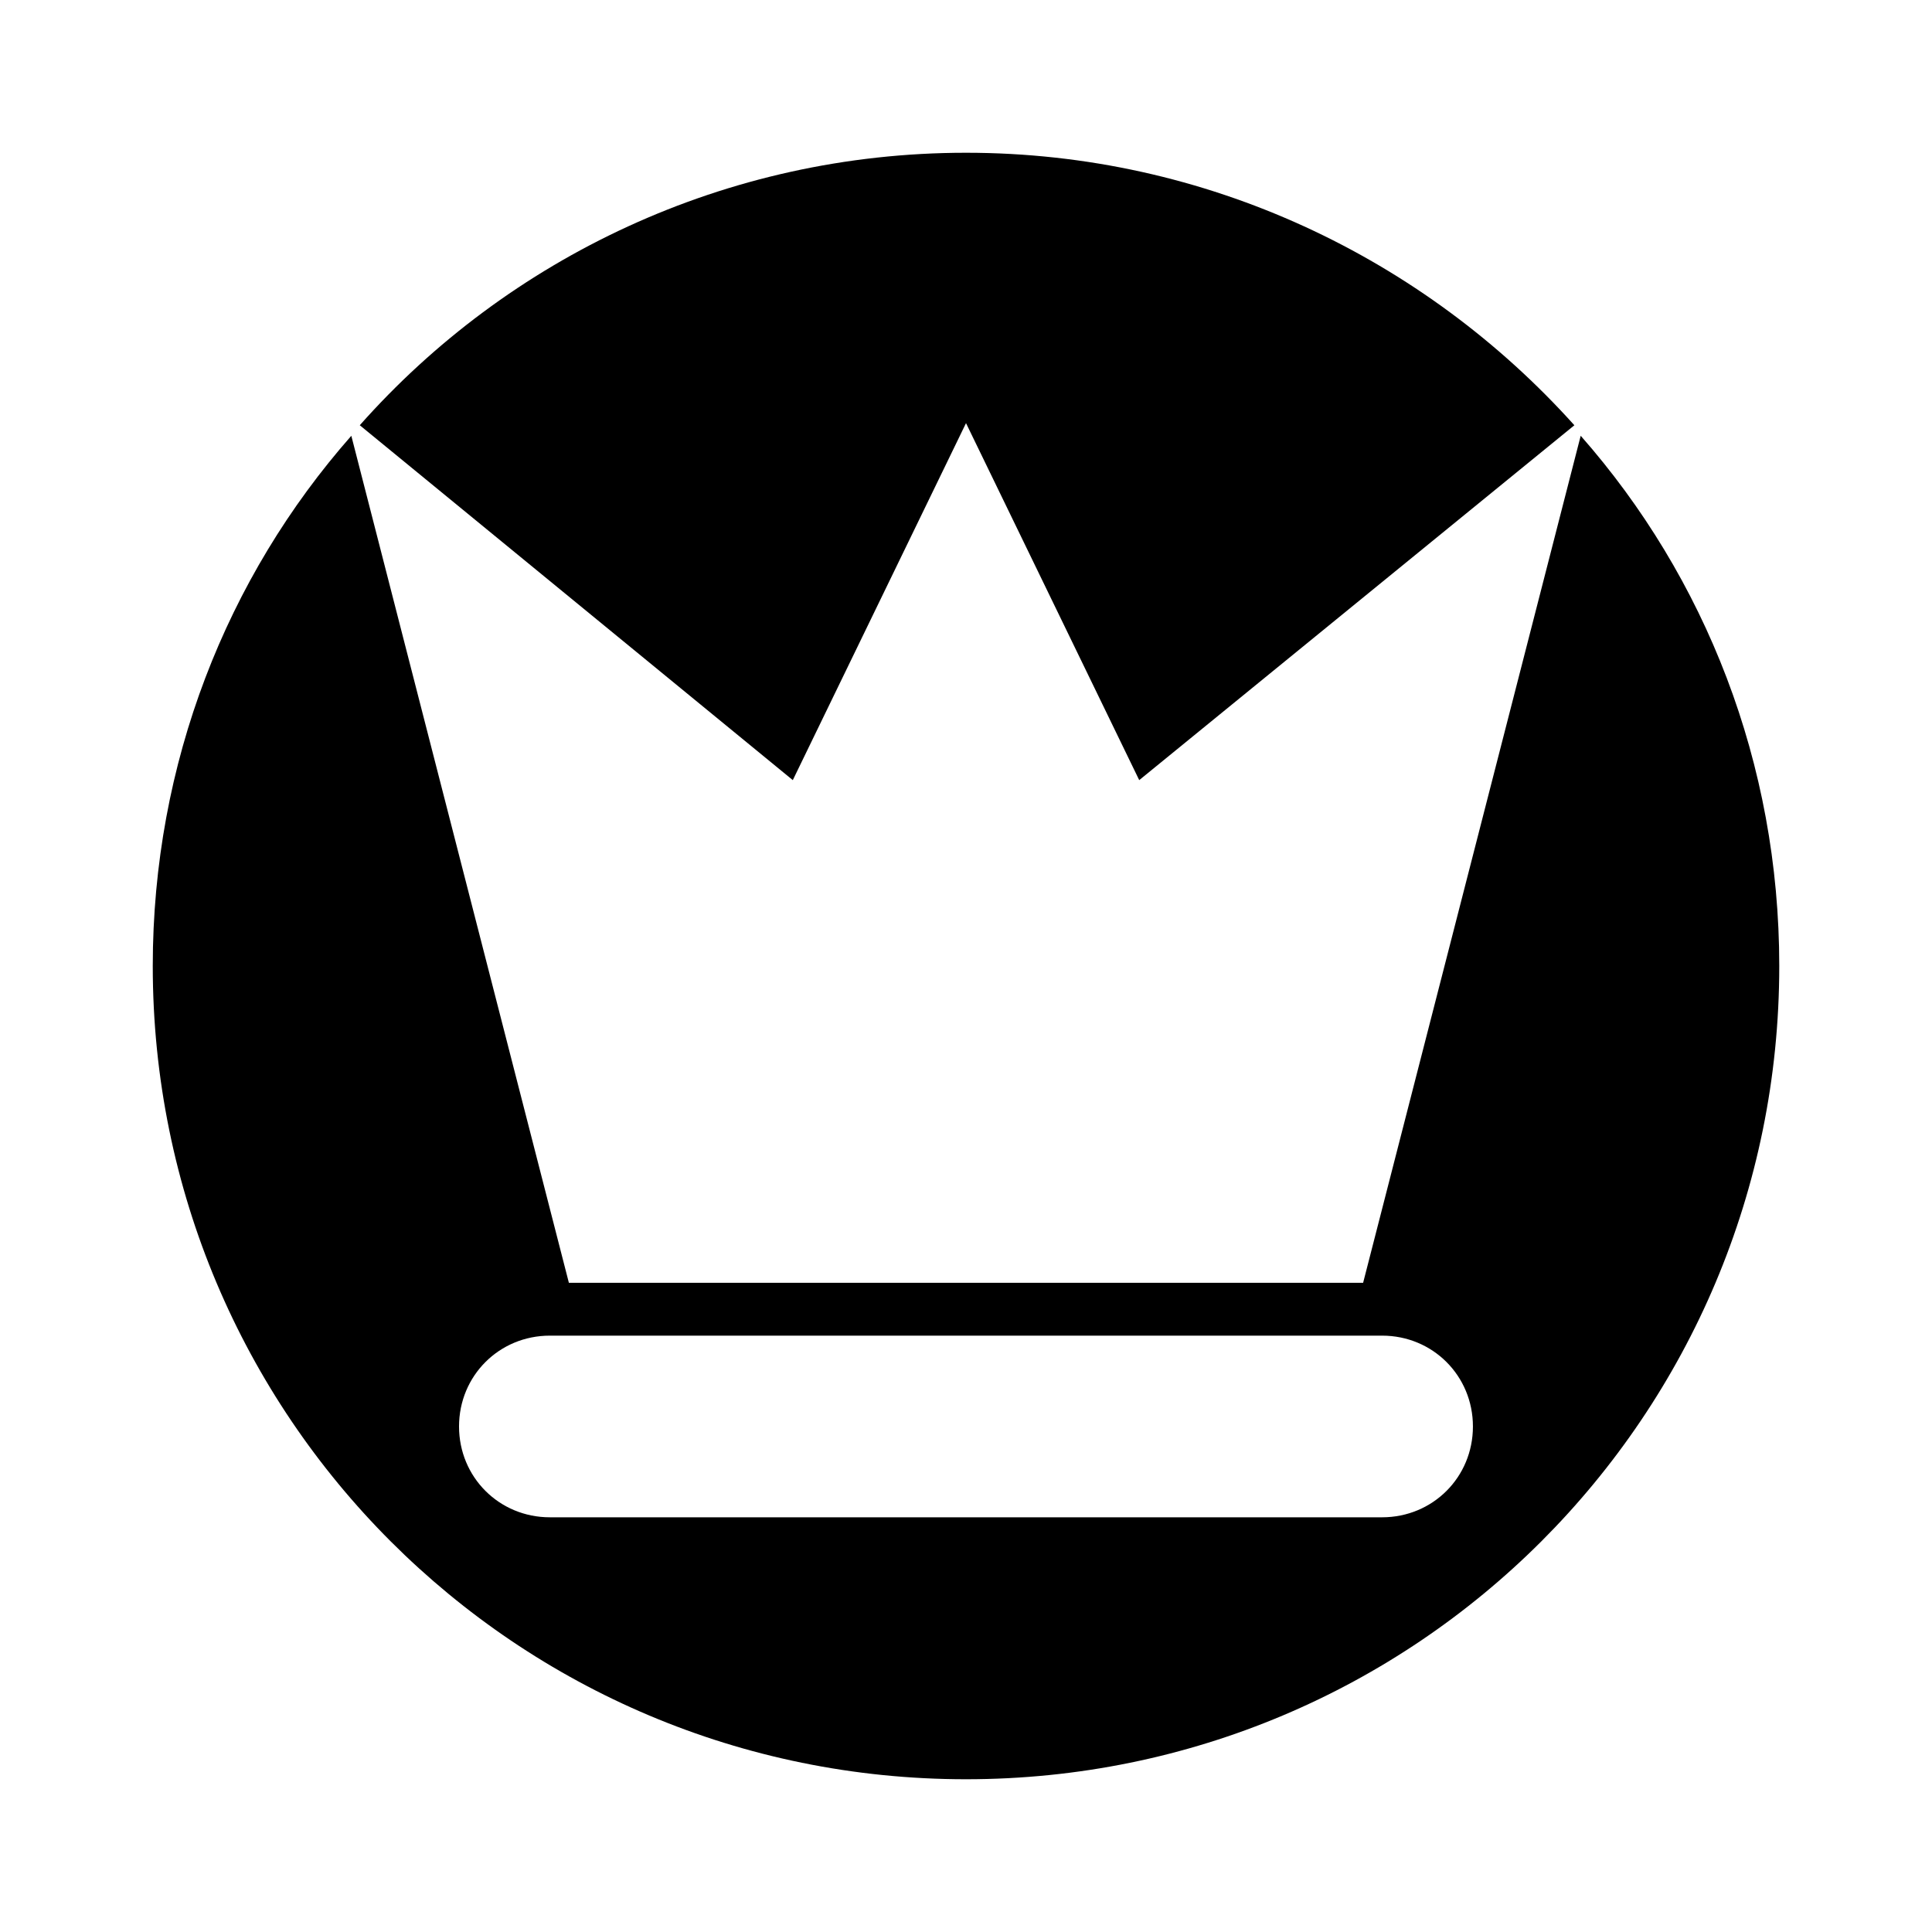
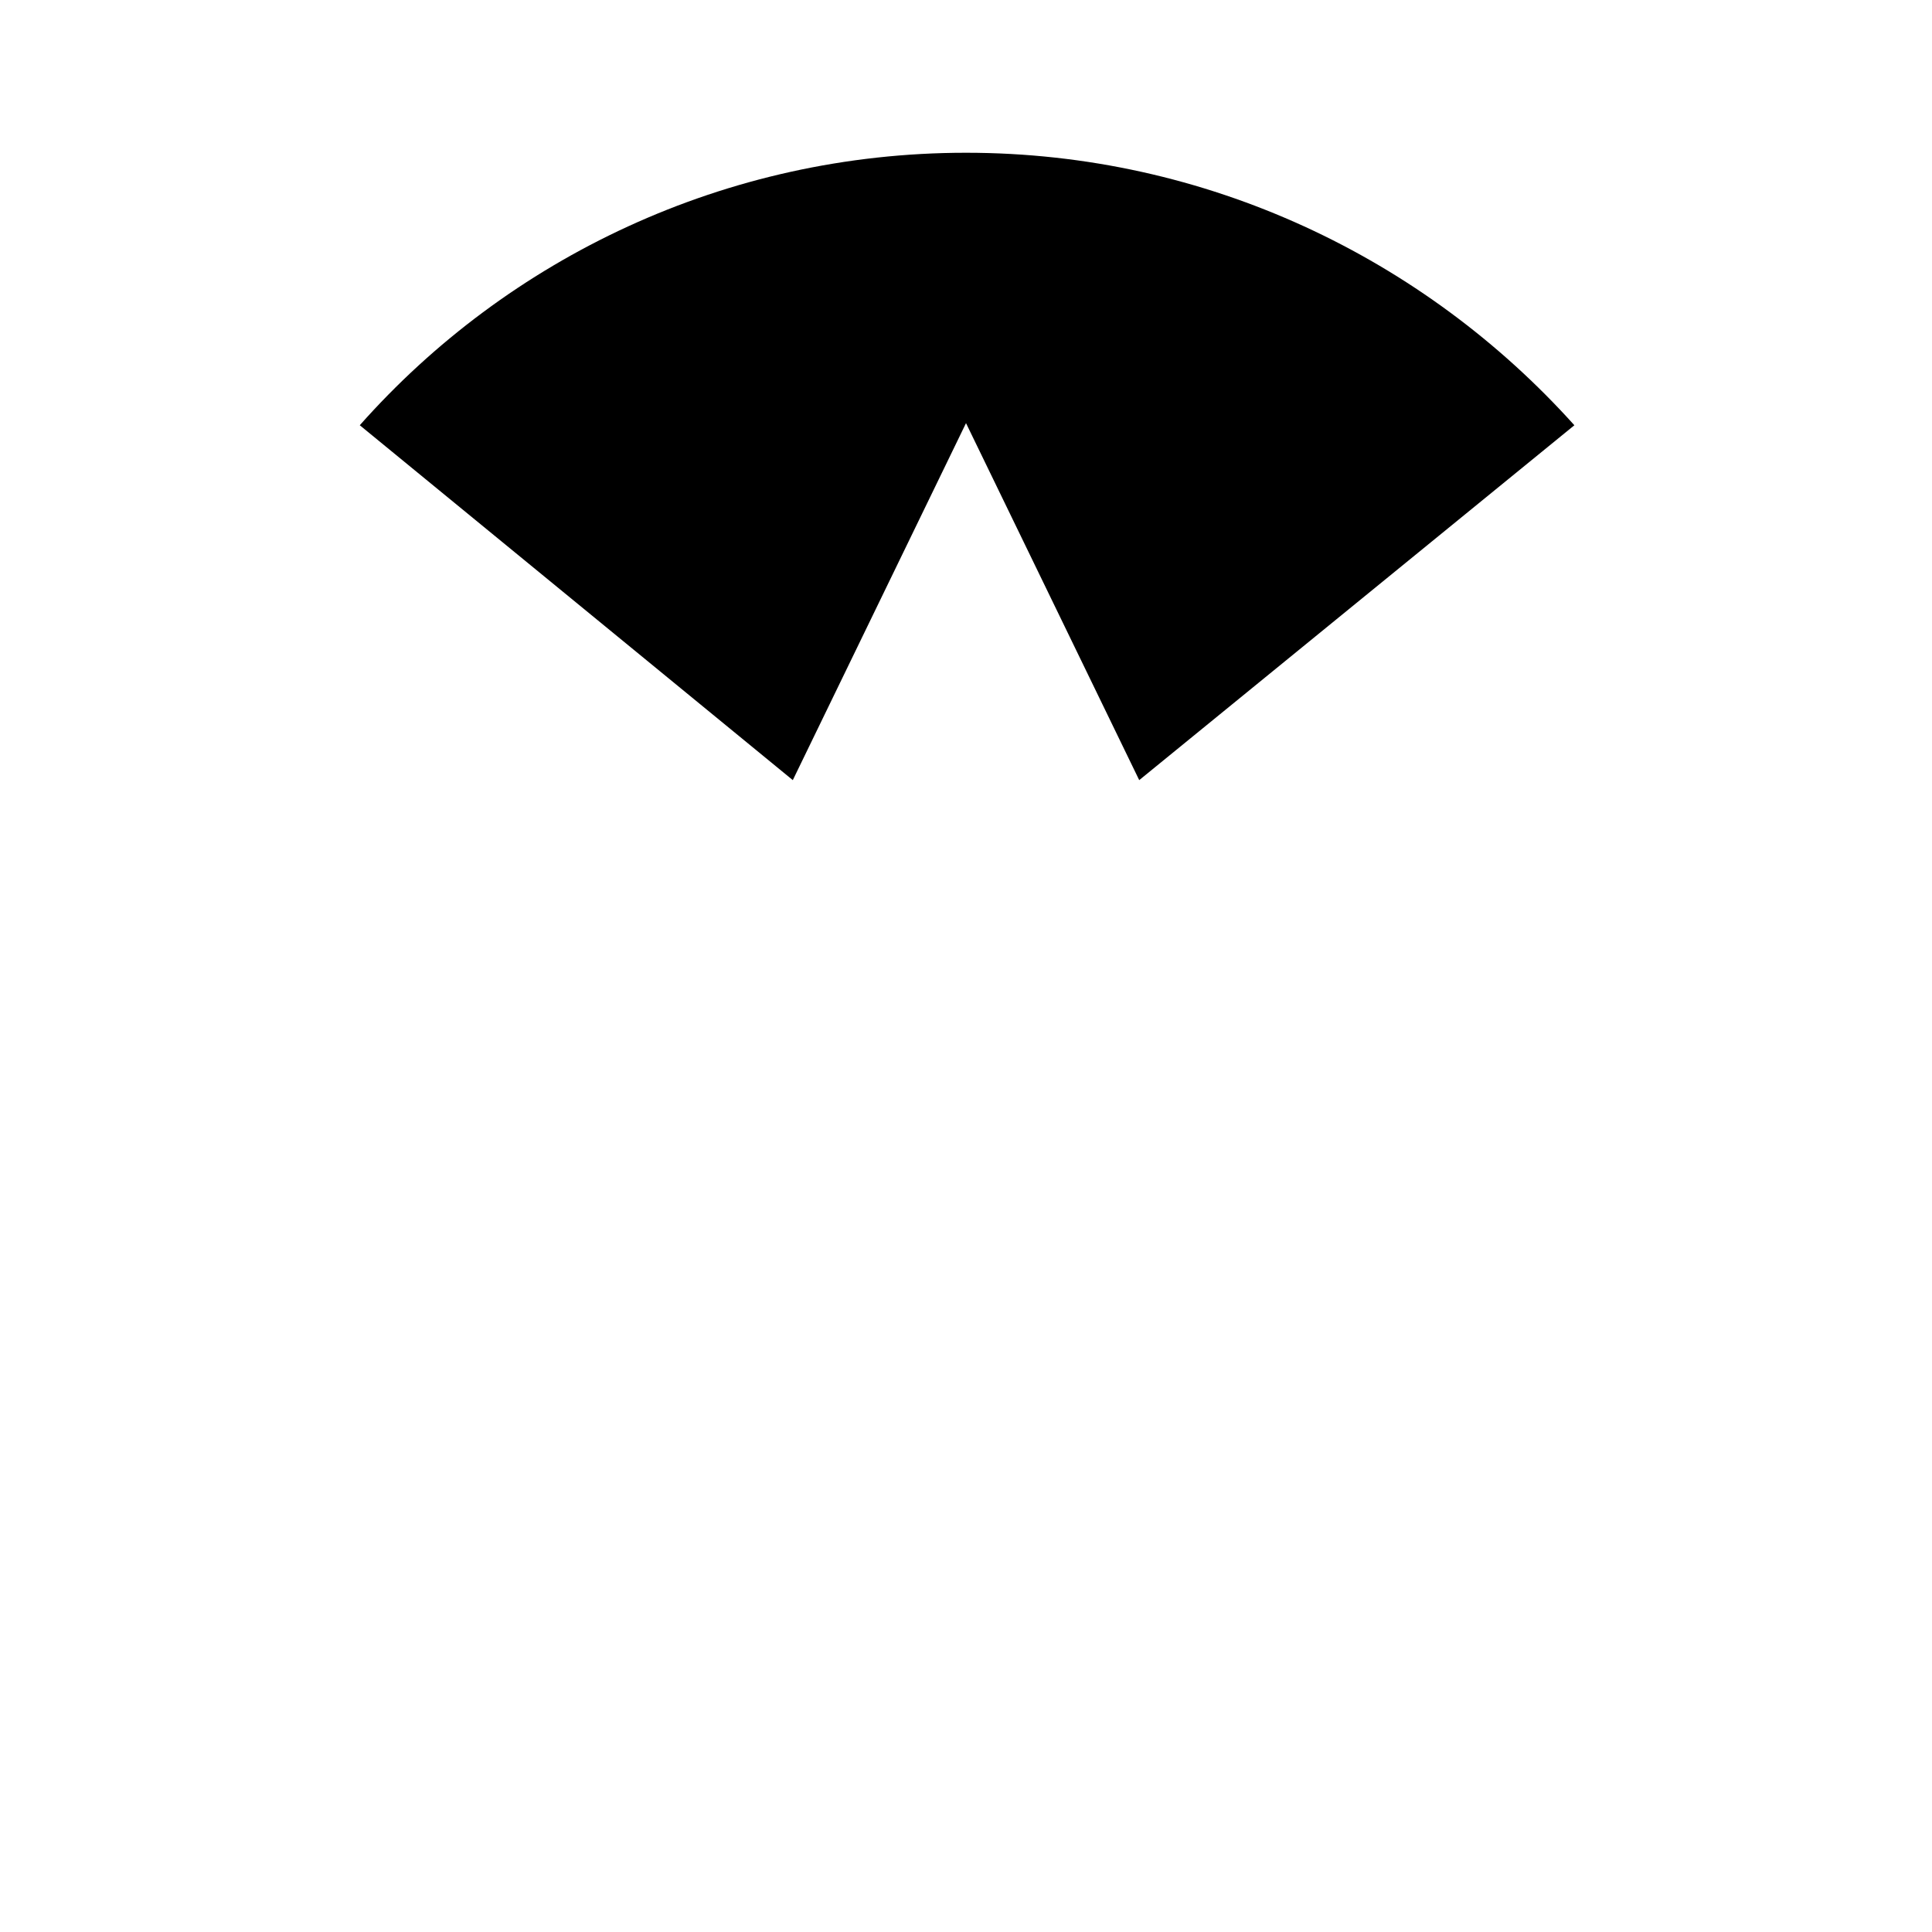
<svg xmlns="http://www.w3.org/2000/svg" fill="#000000" width="800px" height="800px" version="1.1" viewBox="144 144 512 512">
  <g>
    <path d="m354.1 350.74 45.902-94.605 45.902 94.605 115.32-94.043c-39.746-44.227-97.406-72.215-161.22-72.215-63.816 0-121.47 27.988-160.66 72.211z" />
-     <path d="m562.9 259.49-57.66 224.47h-210.48l-57.656-224.47c-33.027 37.504-52.621 86.766-52.621 140.51 0 119.23 96.285 215.52 215.52 215.52 119.23-0.004 215.52-96.285 215.52-215.52 0-53.742-19.59-103-52.617-140.51zm-52.621 286.61h-220.56c-13.434 0-24.07-10.637-24.07-24.07s10.637-24.07 24.07-24.07h220.55c13.434 0 24.07 10.637 24.07 24.07 0.004 13.438-10.633 24.07-24.066 24.07z" />
  </g>
</svg>